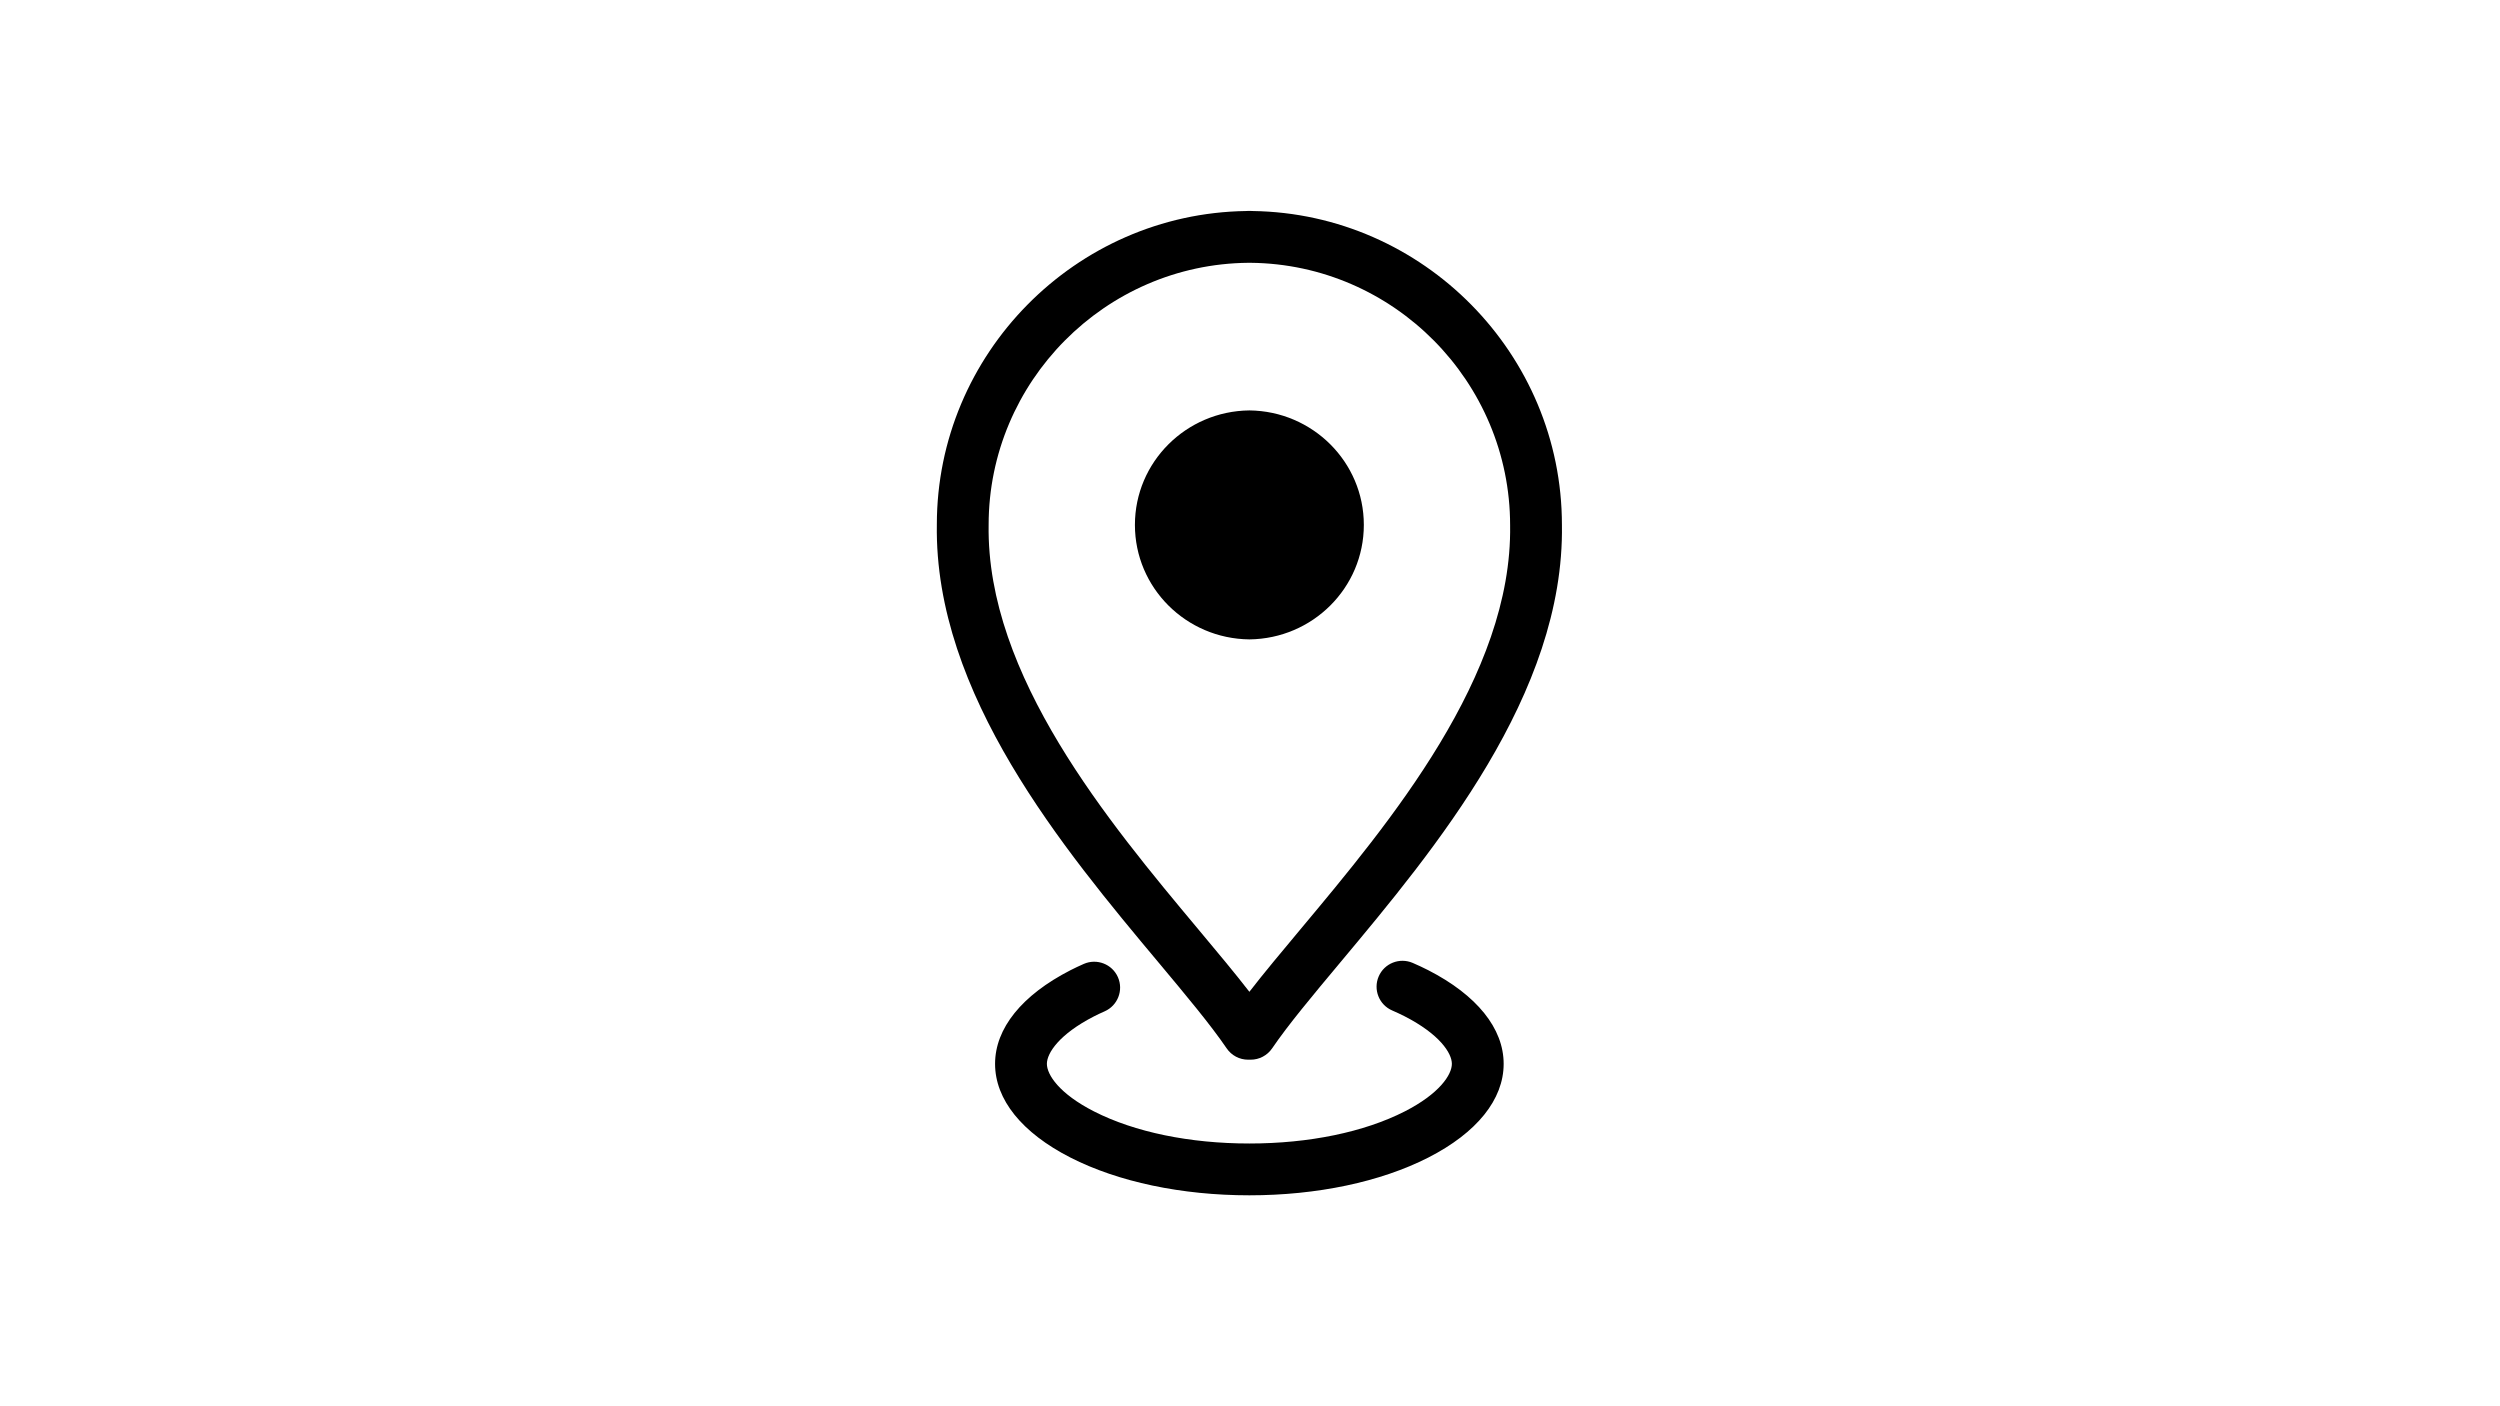
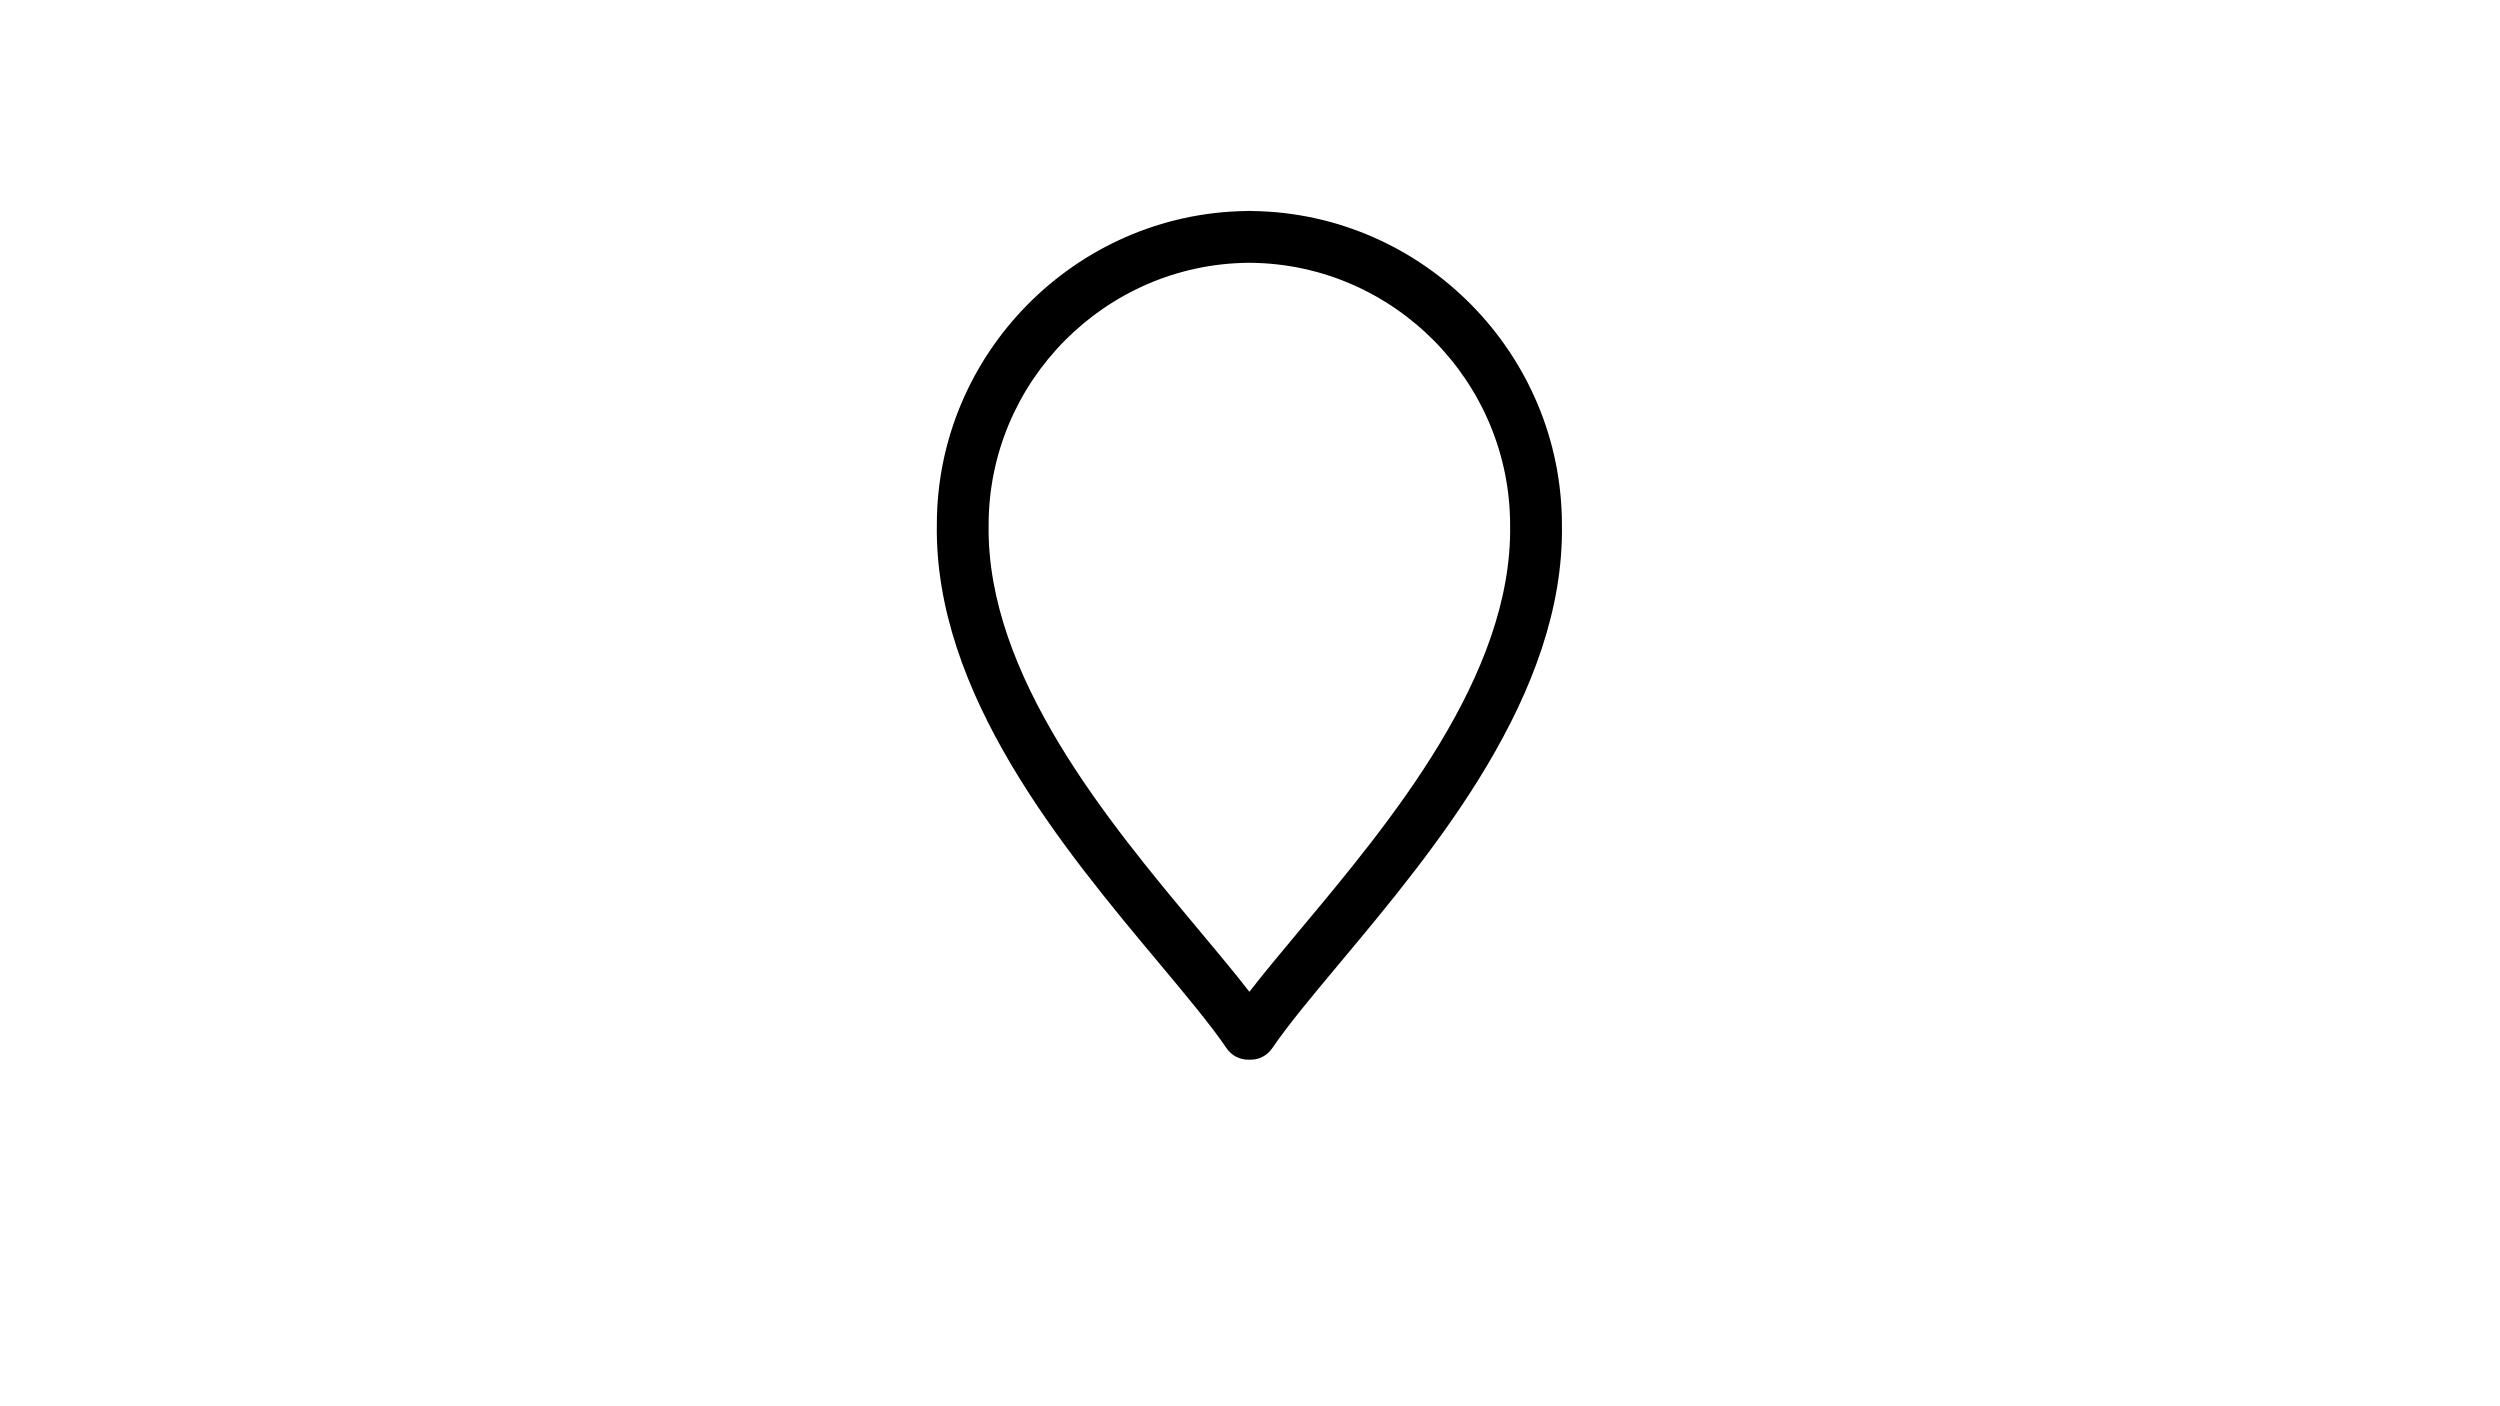
<svg xmlns="http://www.w3.org/2000/svg" width="2560" zoomAndPan="magnify" viewBox="0 0 1920 1080" height="1440" preserveAspectRatio="xMidYMid meet" version="1.0">
-   <path fill="#000000" d="M 840.191 780.566 C 842.82 779.223 845.551 777.938 848.332 776.719 C 858.391 772.309 862.977 760.574 858.578 750.512 C 854.168 740.449 842.418 735.887 832.375 740.273 C 828.883 741.801 825.496 743.406 822.121 745.121 C 784.793 764.254 764.215 789.789 764.215 817.031 C 764.215 844.414 784.793 869.984 822.156 889.035 C 858.82 907.711 907.605 918 959.52 918 C 1011.453 918 1060.23 907.711 1096.879 889.035 C 1134.23 869.977 1154.809 844.406 1154.809 817.031 C 1154.809 789.801 1134.238 764.262 1096.879 745.102 C 1093.039 743.145 1089.051 741.281 1084.961 739.516 C 1074.859 735.184 1063.168 739.828 1058.828 749.906 C 1054.484 760.004 1059.137 771.715 1069.223 776.047 C 1072.523 777.477 1075.715 778.973 1078.762 780.516 C 1105.535 794.242 1115.035 808.758 1115.035 817.023 C 1115.035 825.363 1105.543 839.945 1078.812 853.582 C 1047.656 869.473 1005.289 878.211 959.52 878.211 C 913.758 878.211 871.391 869.473 840.227 853.582 C 813.48 839.957 804.008 825.375 804.008 817.023 C 803.996 808.766 813.488 794.25 840.191 780.566 Z M 840.191 780.566" fill-opacity="1" fill-rule="nonzero" />
  <path fill="#000000" d="M 962.148 162.066 C 961.609 162.023 961.074 162 960.527 162 L 958.52 162 C 957.977 162 957.438 162.023 956.918 162.066 C 825.859 164 719.496 271.84 719.496 402.777 C 717.43 533.055 817.09 652.273 889.859 739.316 C 911.199 764.844 929.633 786.902 942.102 805.164 C 945.797 810.59 951.953 813.84 958.527 813.84 L 960.535 813.84 C 967.113 813.84 973.266 810.59 976.973 805.164 C 989.426 786.895 1007.867 764.844 1029.207 739.305 C 1101.965 652.266 1201.617 533.035 1199.559 403.098 C 1199.551 271.848 1093.184 164.016 962.148 162.066 Z M 998.68 713.789 C 984.066 731.277 970.773 747.176 959.52 761.699 C 948.266 747.176 934.98 731.277 920.367 713.797 C 851.605 631.535 757.441 518.875 759.27 403.098 C 759.27 293.105 848.727 202.824 958.695 201.832 C 958.973 201.832 959.242 201.824 959.52 201.809 C 959.797 201.824 960.066 201.832 960.352 201.832 C 1070.305 202.824 1159.77 293.105 1159.77 403.406 C 1161.602 518.875 1067.441 631.527 998.68 713.789 Z M 998.68 713.789" fill-opacity="1" fill-rule="nonzero" />
-   <path fill="#000000" d="M 959.52 315.199 C 910.914 315.727 871.617 354.871 871.617 403.129 C 871.617 451.387 910.871 490.523 959.52 491.055 C 1008.18 490.523 1047.422 451.387 1047.422 403.129 C 1047.422 354.871 1008.129 315.727 959.52 315.199 Z M 959.52 315.199" fill-opacity="1" fill-rule="nonzero" />
</svg>